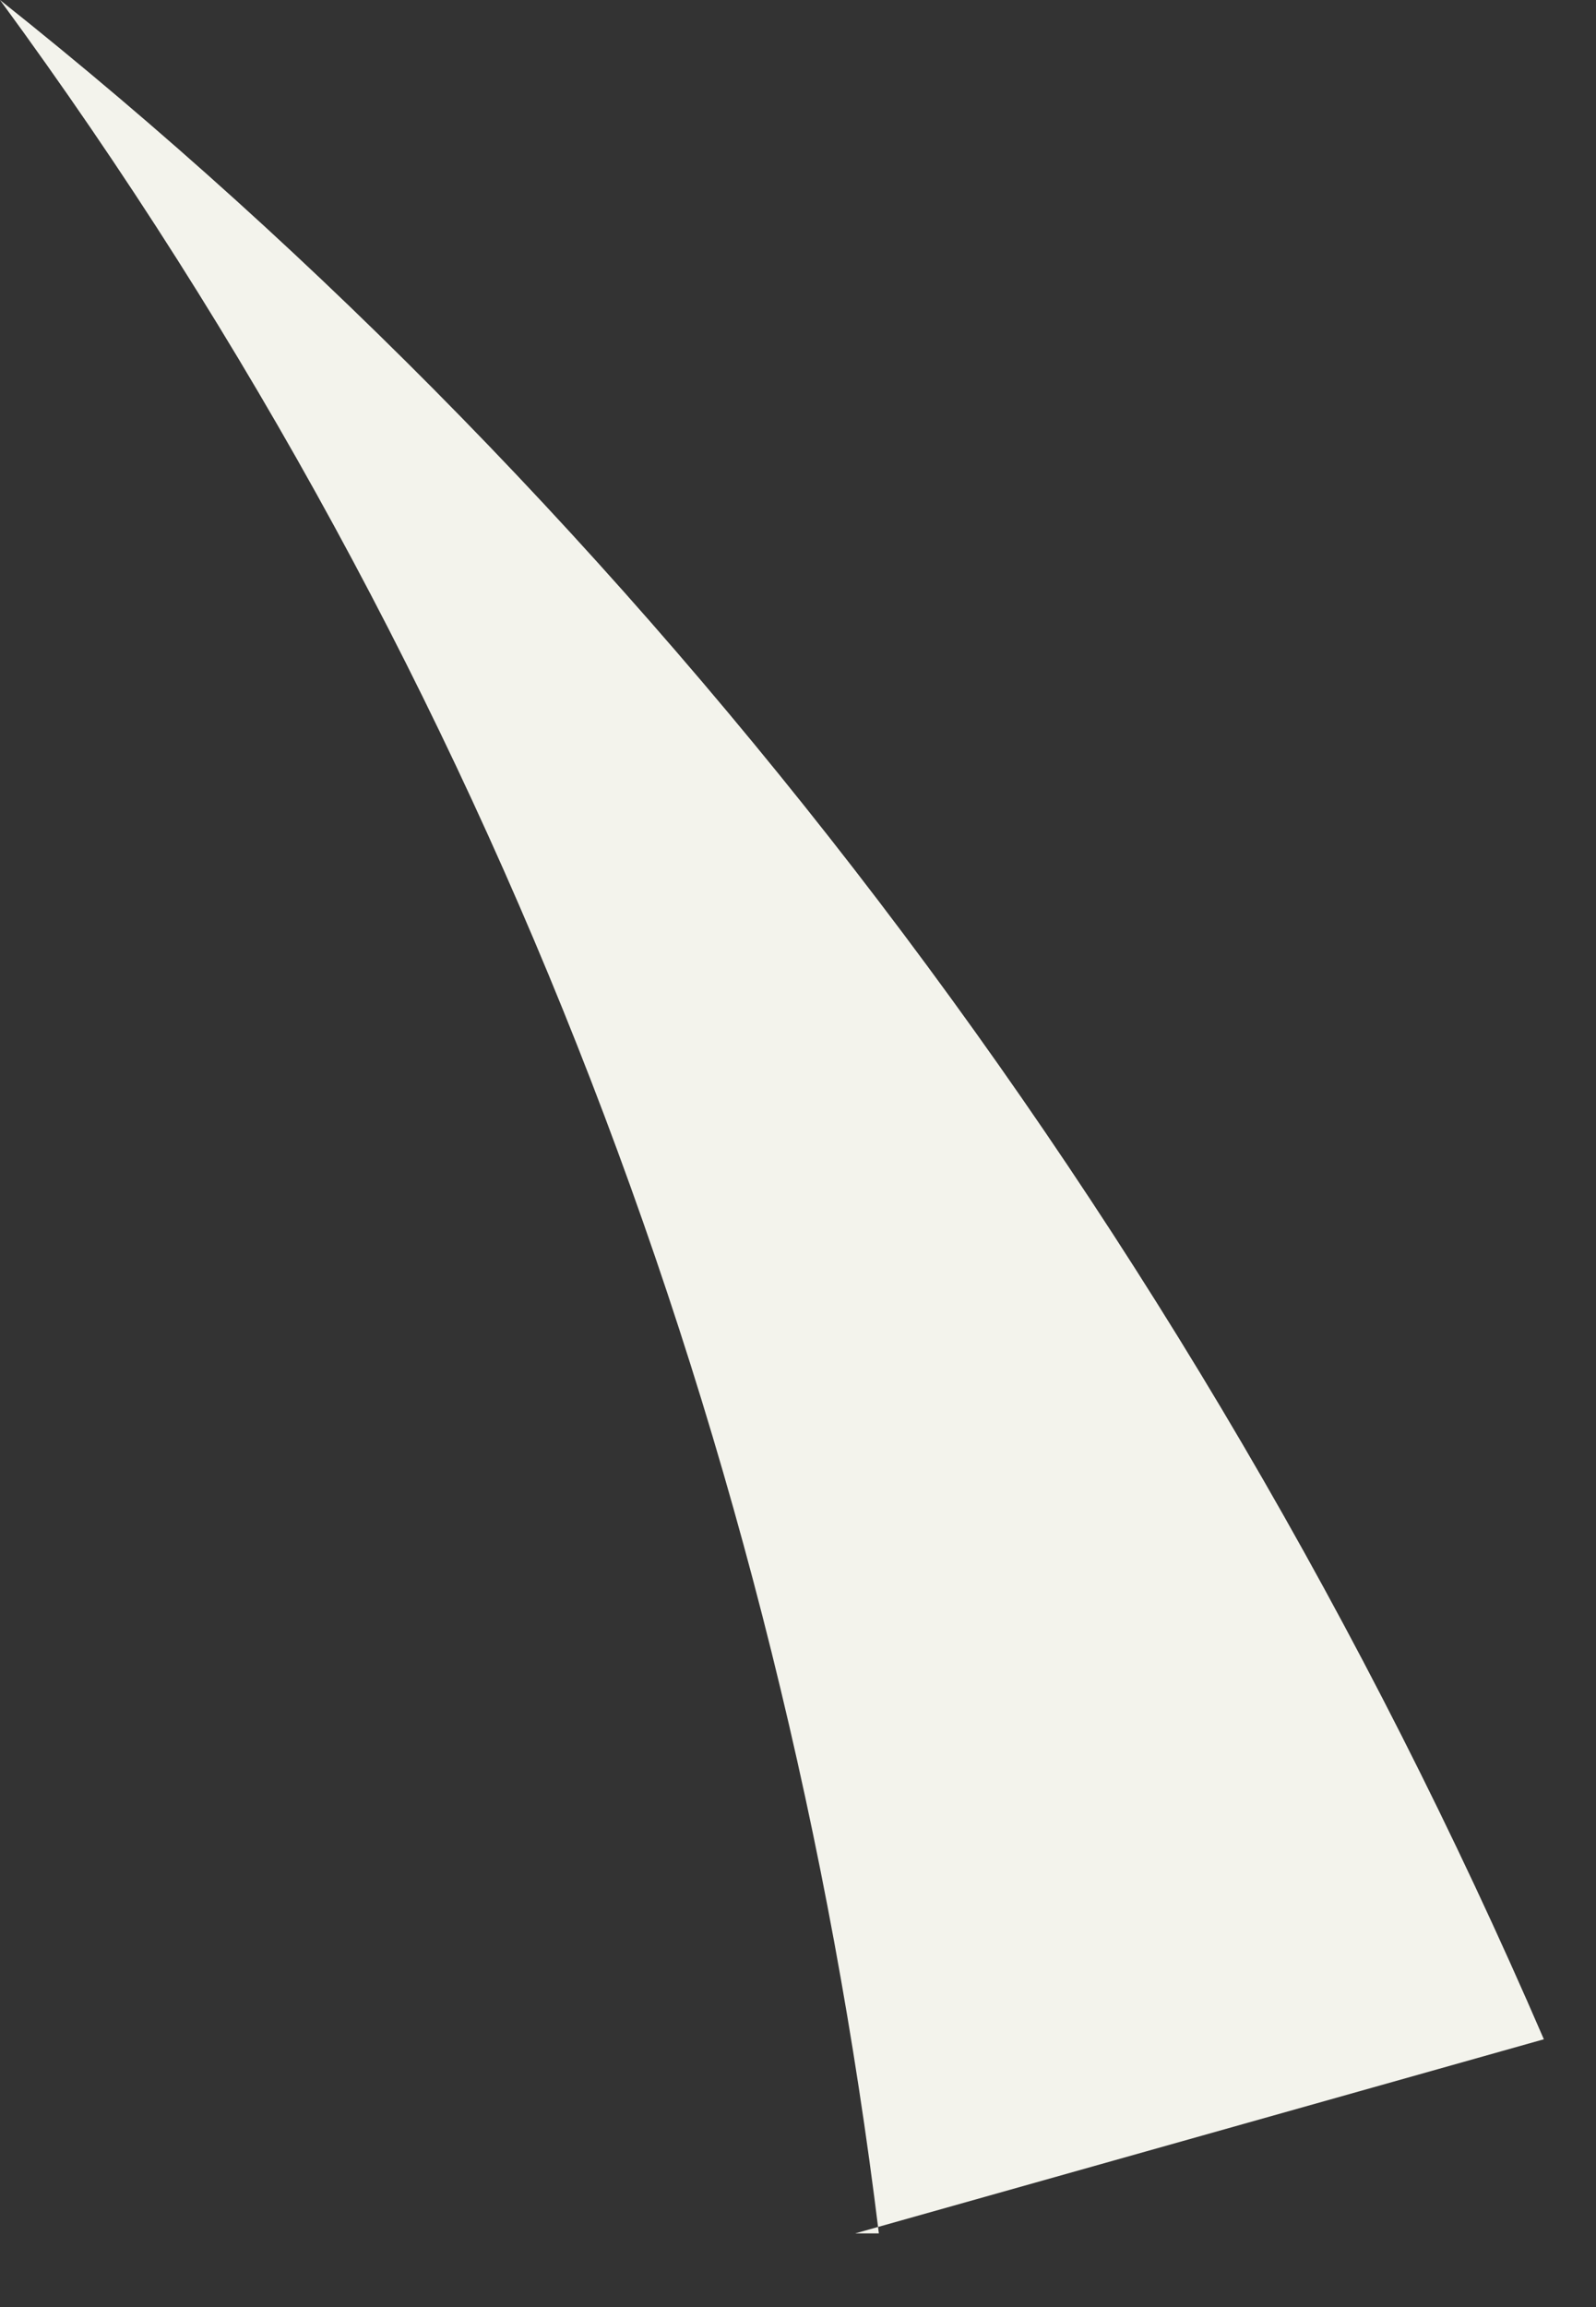
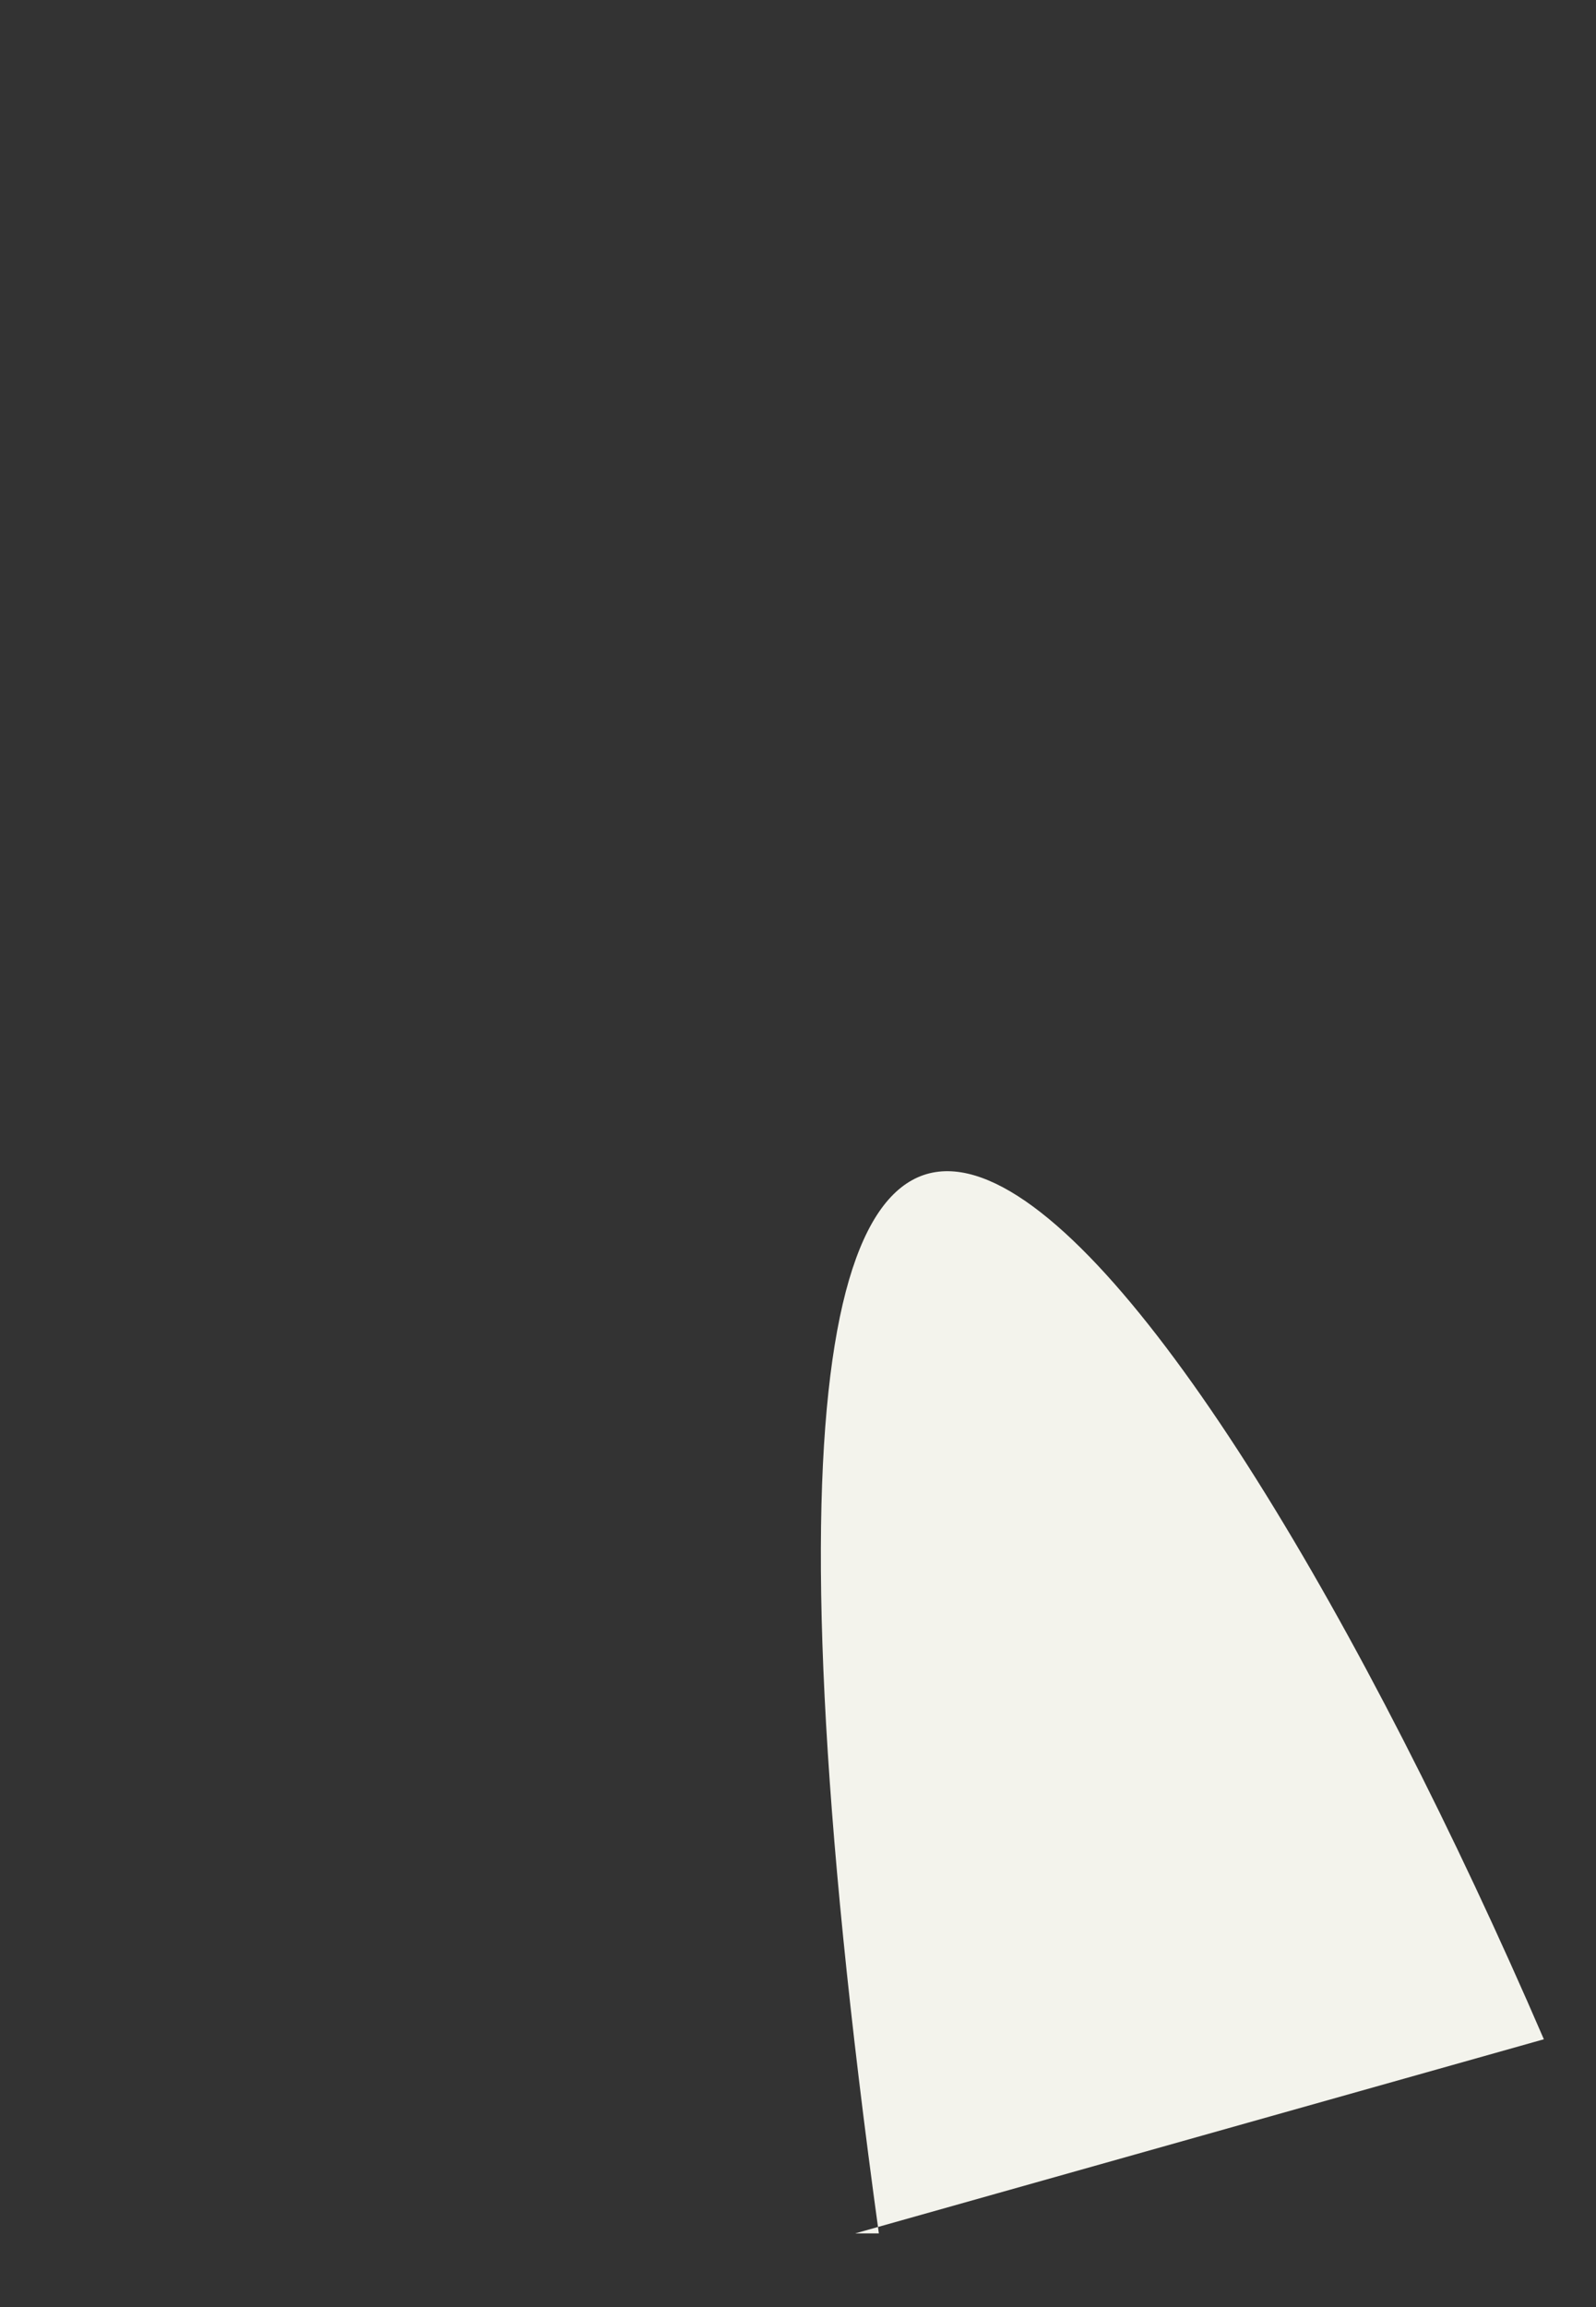
<svg xmlns="http://www.w3.org/2000/svg" fill="none" height="100%" overflow="visible" preserveAspectRatio="none" style="display: block;" viewBox="0 0 9 13" width="100%">
  <rect x="0" y="0" width="9" height="13" fill="#333333" stroke="none" />
-   <path d="M4.956 12.585C4.42 8.208 2.813 3.83 0 0C3.616 2.873 6.697 6.84 8.706 11.491L4.822 12.585H4.956Z" fill="#F3F3EC" id="Vector" />
+   <path d="M4.956 12.585C3.616 2.873 6.697 6.84 8.706 11.491L4.822 12.585H4.956Z" fill="#F3F3EC" id="Vector" />
</svg>